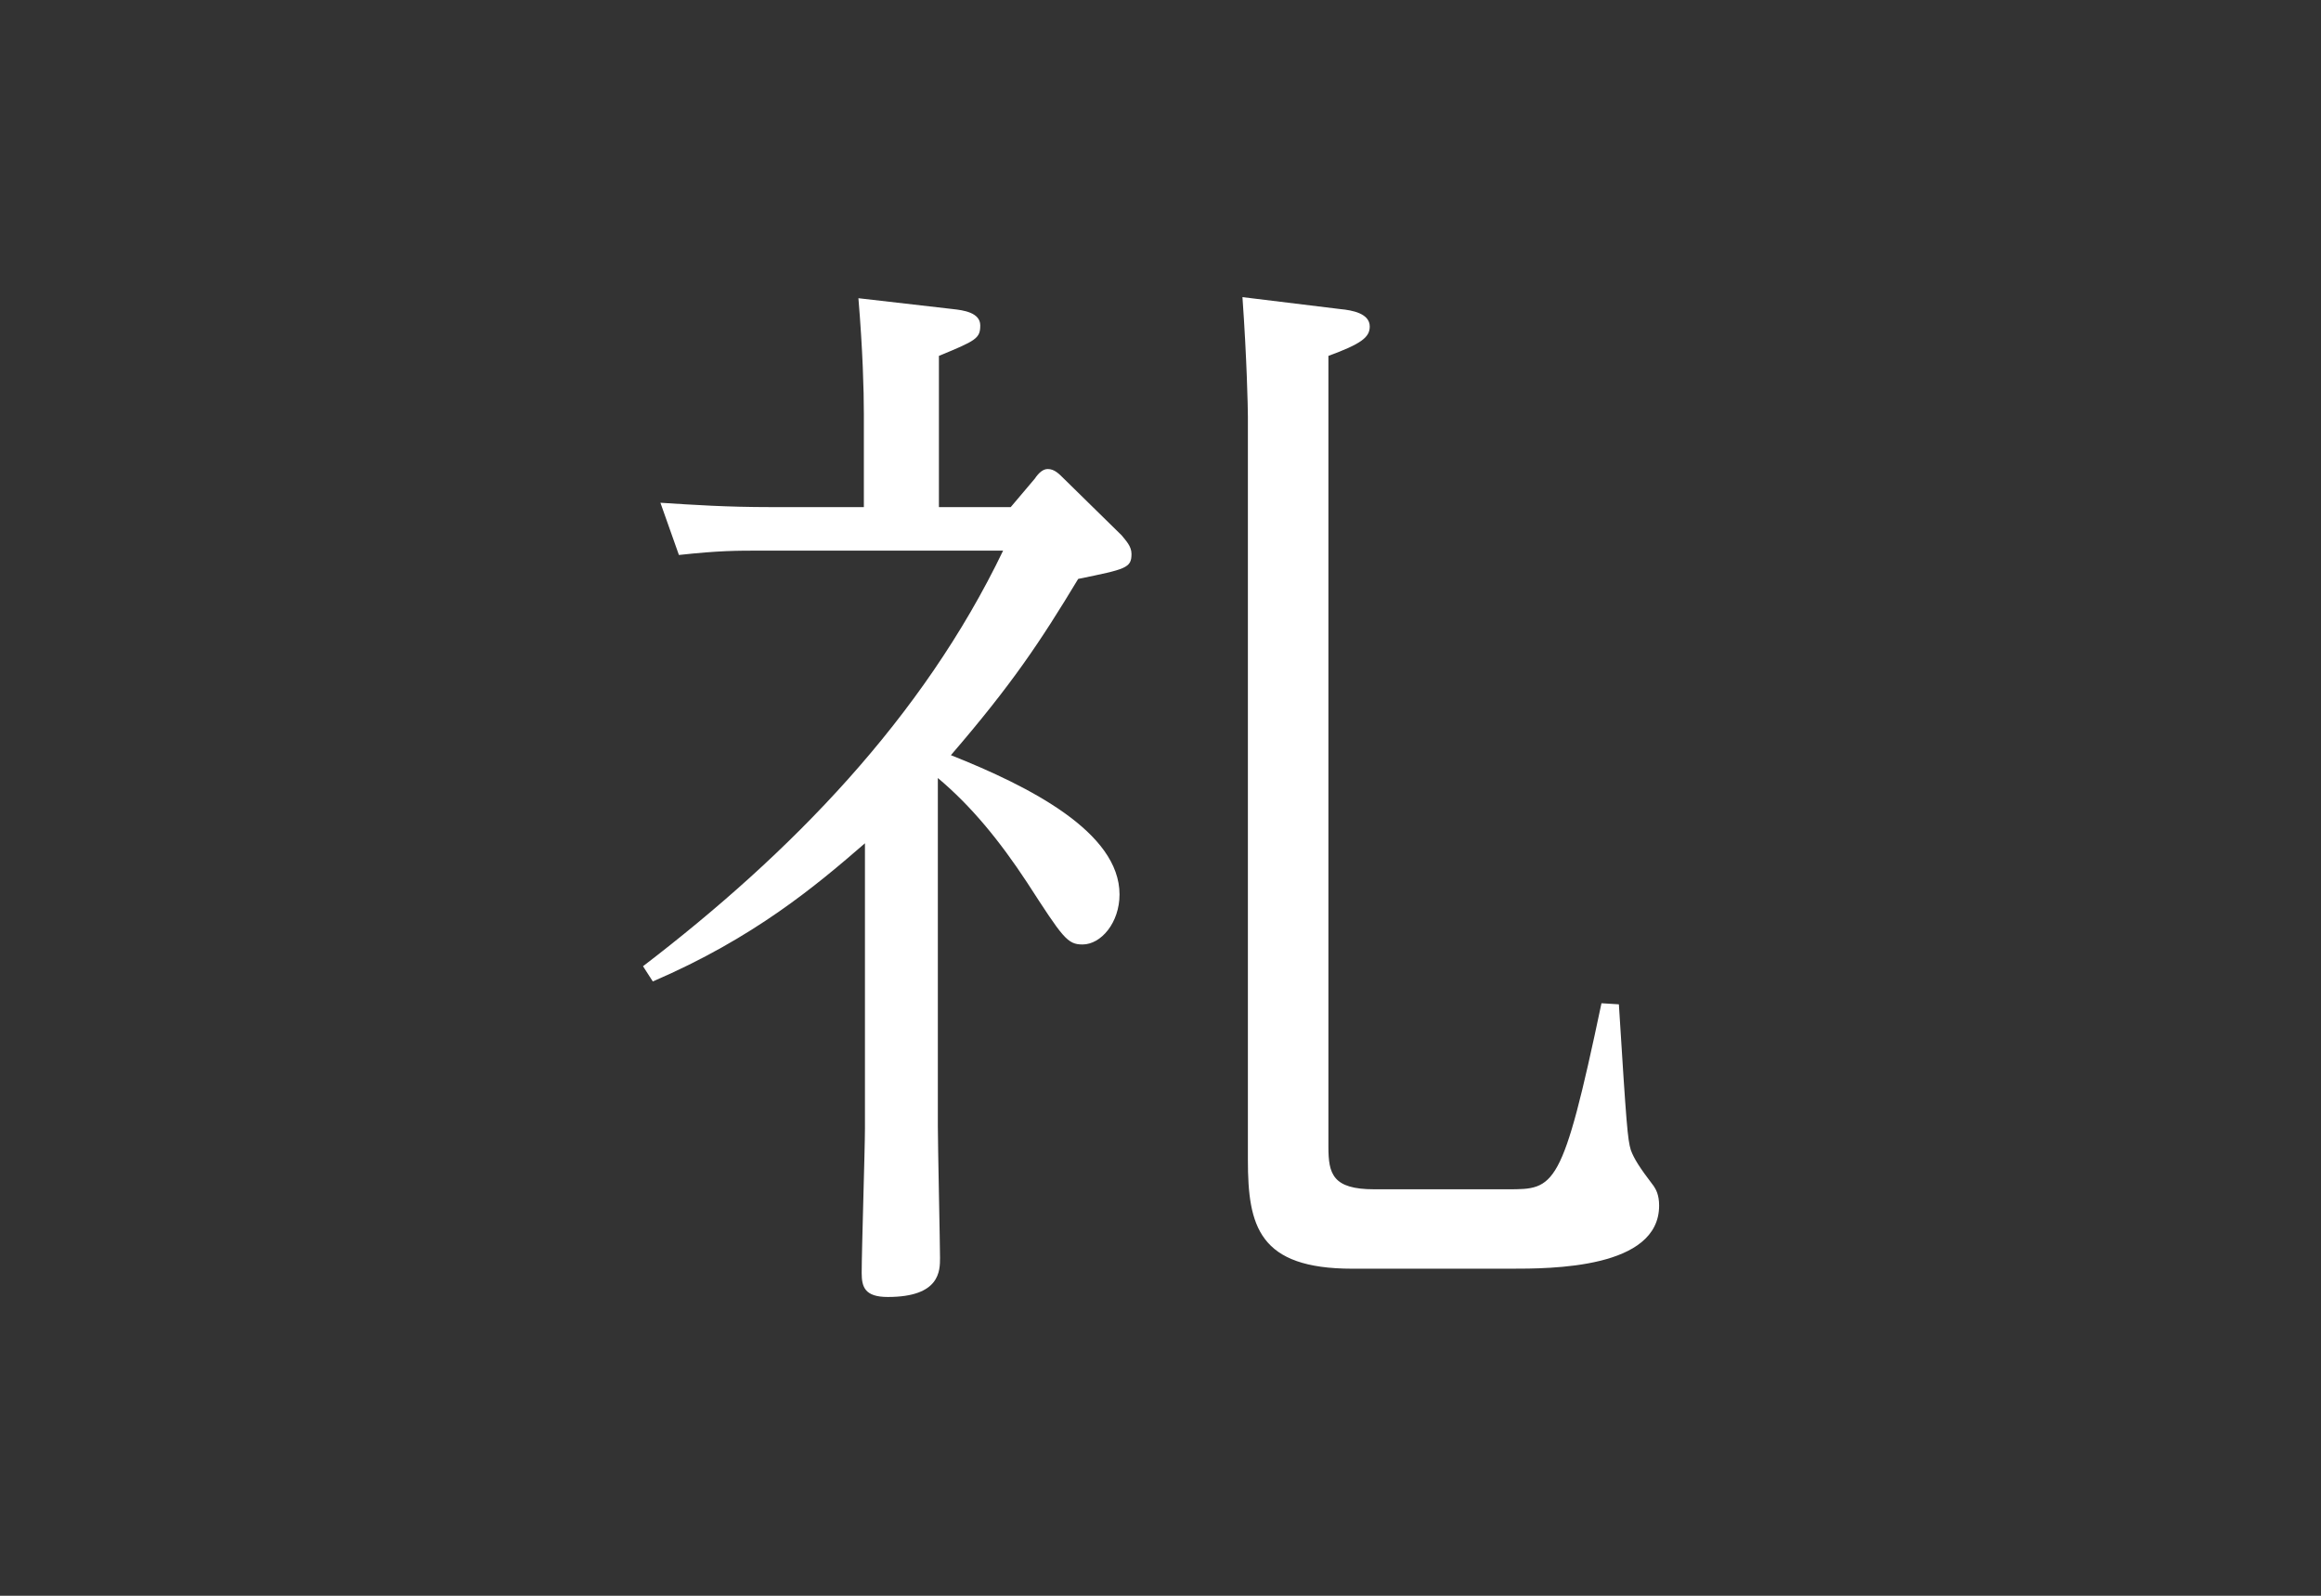
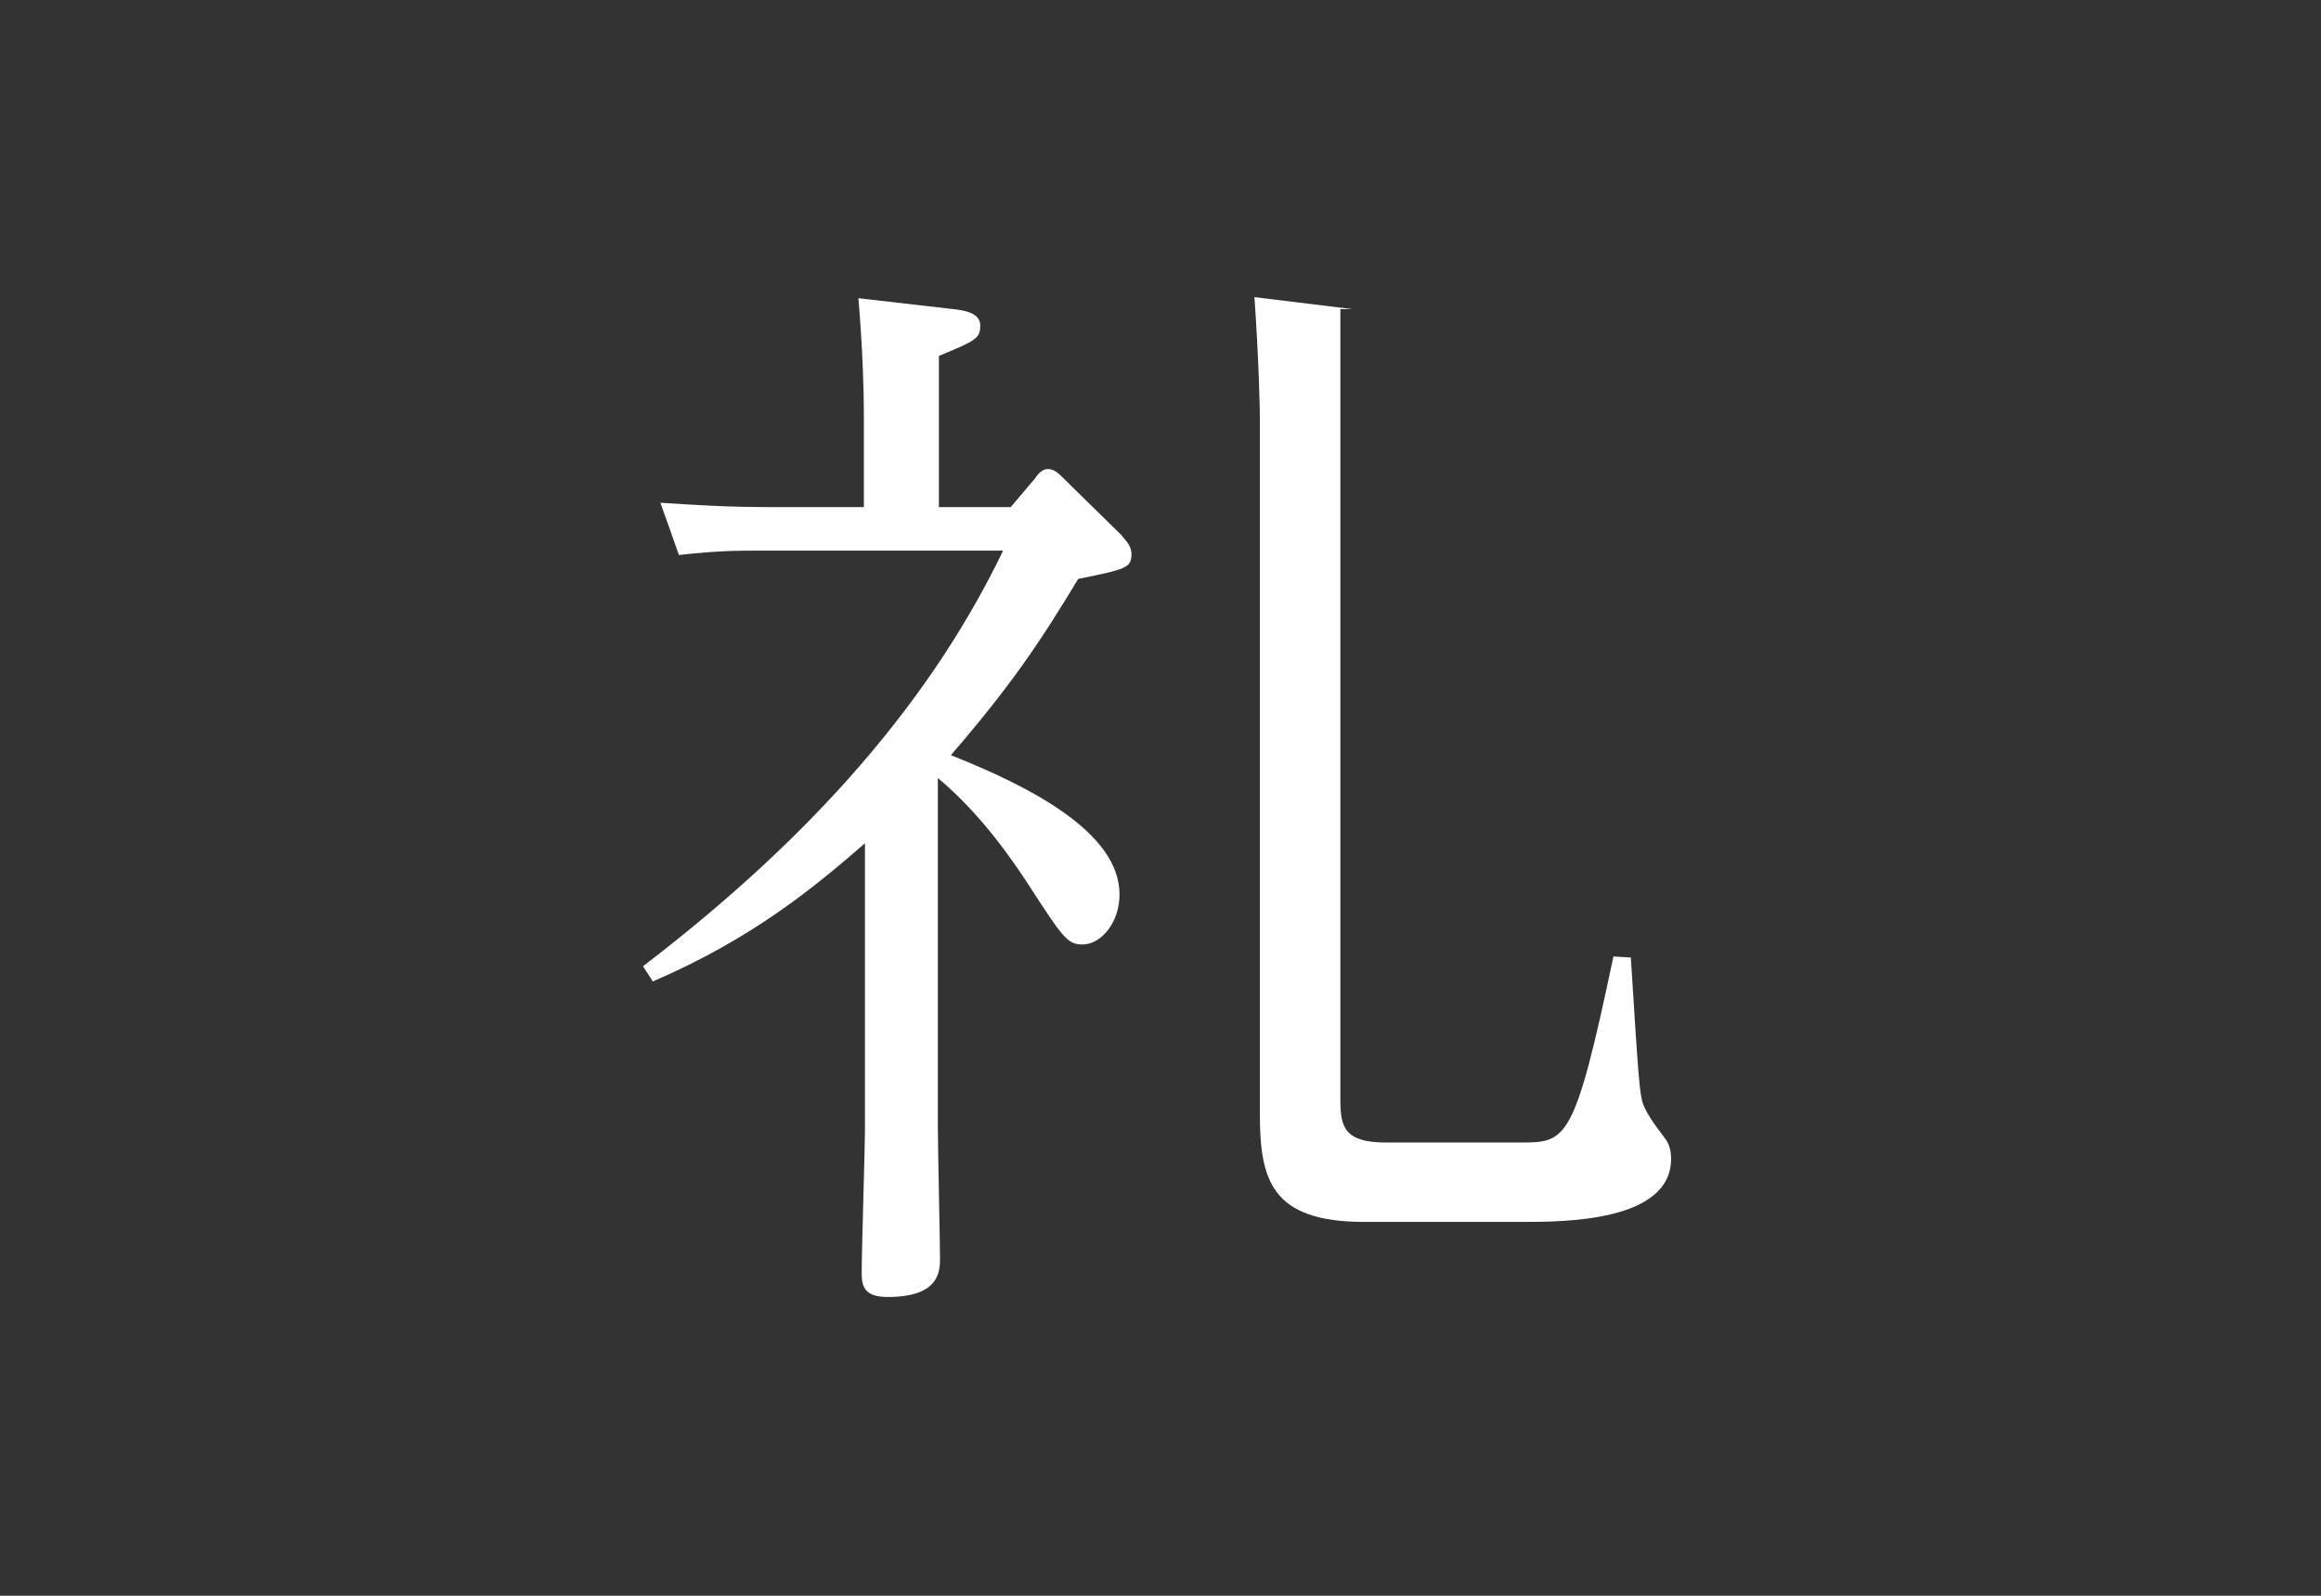
<svg xmlns="http://www.w3.org/2000/svg" id="uuid-43829901-bf71-4c85-9051-7697a5e1cb73" width="320" height="220" viewBox="0 0 320 220">
  <rect x="0" y="0" width="320" height="220" fill="#333333" stroke="none" />
  <defs>
    <style>.uuid-3ce36179-e0ff-4149-b9ea-c5b035a23c9e{fill:#fff;stroke-width:0px;}</style>
  </defs>
-   <path class="uuid-3ce36179-e0ff-4149-b9ea-c5b035a23c9e" d="m142.651,66.013c.6-.9,1.2-1.35,1.8-1.35.9,0,1.5.6,2.25,1.35l7.95,7.799c.6.75,1.35,1.5,1.35,2.55,0,1.95-.75,2.1-7.35,3.45-5.25,8.7-9.15,14.549-17.549,24.299,10.949,4.35,23.249,10.649,23.249,19.199,0,3.899-2.55,6.899-5.1,6.899-2.1,0-2.7-.899-7.649-8.55-3.75-5.699-7.65-10.499-12.3-14.399v47.998c0,2.55.3,16.35.3,18.149s0,5.4-7.2,5.4c-3.15,0-3.6-1.351-3.6-3.301,0-3.149.45-17.099.45-19.948v-39.299c-6.75,5.85-15.299,13.05-29.249,19.049l-1.35-2.1c20.399-15.6,38.548-34.198,49.648-57.297h-33.149c-3.75,0-6,0-11.549.6l-2.55-7.2c4.649.3,9.149.6,15.149.6h12.899v-12.899c0-3.15-.15-8.699-.75-15.899l13.049,1.5c1.35.15,3.75.45,3.75,2.25s-.6,2.1-5.7,4.2v20.849h9.899l3.3-3.899Zm42.148-23.399c1.65.15,4.05.6,4.05,2.4,0,1.5-1.2,2.4-5.699,4.05v109.046c0,3.749.6,5.85,6.3,5.85h18.449c6.449,0,7.499,0,12.899-25.649l2.399.15c1.05,16.799,1.2,18.599,1.65,20.099.449,1.2,1.199,2.4,3.149,4.95.3.45.75,1.2.75,2.7,0,8.699-14.85,8.699-20.549,8.699h-21.749c-12.899,0-14.399-5.85-14.399-14.999V57.463c0-1.2-.15-8.1-.75-16.5l13.499,1.65Z" />
+   <path class="uuid-3ce36179-e0ff-4149-b9ea-c5b035a23c9e" d="m142.651,66.013c.6-.9,1.2-1.35,1.8-1.35.9,0,1.5.6,2.25,1.35l7.95,7.799c.6.75,1.35,1.5,1.35,2.55,0,1.95-.75,2.1-7.35,3.45-5.25,8.7-9.15,14.549-17.549,24.299,10.949,4.35,23.249,10.649,23.249,19.199,0,3.899-2.55,6.899-5.1,6.899-2.1,0-2.7-.899-7.649-8.55-3.75-5.699-7.65-10.499-12.3-14.399v47.998c0,2.55.3,16.35.3,18.149s0,5.4-7.2,5.4c-3.15,0-3.6-1.351-3.6-3.301,0-3.149.45-17.099.45-19.948v-39.299c-6.75,5.85-15.299,13.05-29.249,19.049l-1.35-2.1c20.399-15.6,38.548-34.198,49.648-57.297h-33.149c-3.75,0-6,0-11.549.6l-2.55-7.2c4.649.3,9.149.6,15.149.6h12.899v-12.899c0-3.15-.15-8.699-.75-15.899l13.049,1.5c1.35.15,3.75.45,3.75,2.25s-.6,2.1-5.7,4.2v20.849h9.899l3.3-3.899Zm42.148-23.399v109.046c0,3.749.6,5.85,6.3,5.85h18.449c6.449,0,7.499,0,12.899-25.649l2.399.15c1.05,16.799,1.2,18.599,1.65,20.099.449,1.2,1.199,2.4,3.149,4.95.3.45.75,1.2.75,2.7,0,8.699-14.85,8.699-20.549,8.699h-21.749c-12.899,0-14.399-5.85-14.399-14.999V57.463c0-1.2-.15-8.1-.75-16.5l13.499,1.65Z" />
</svg>